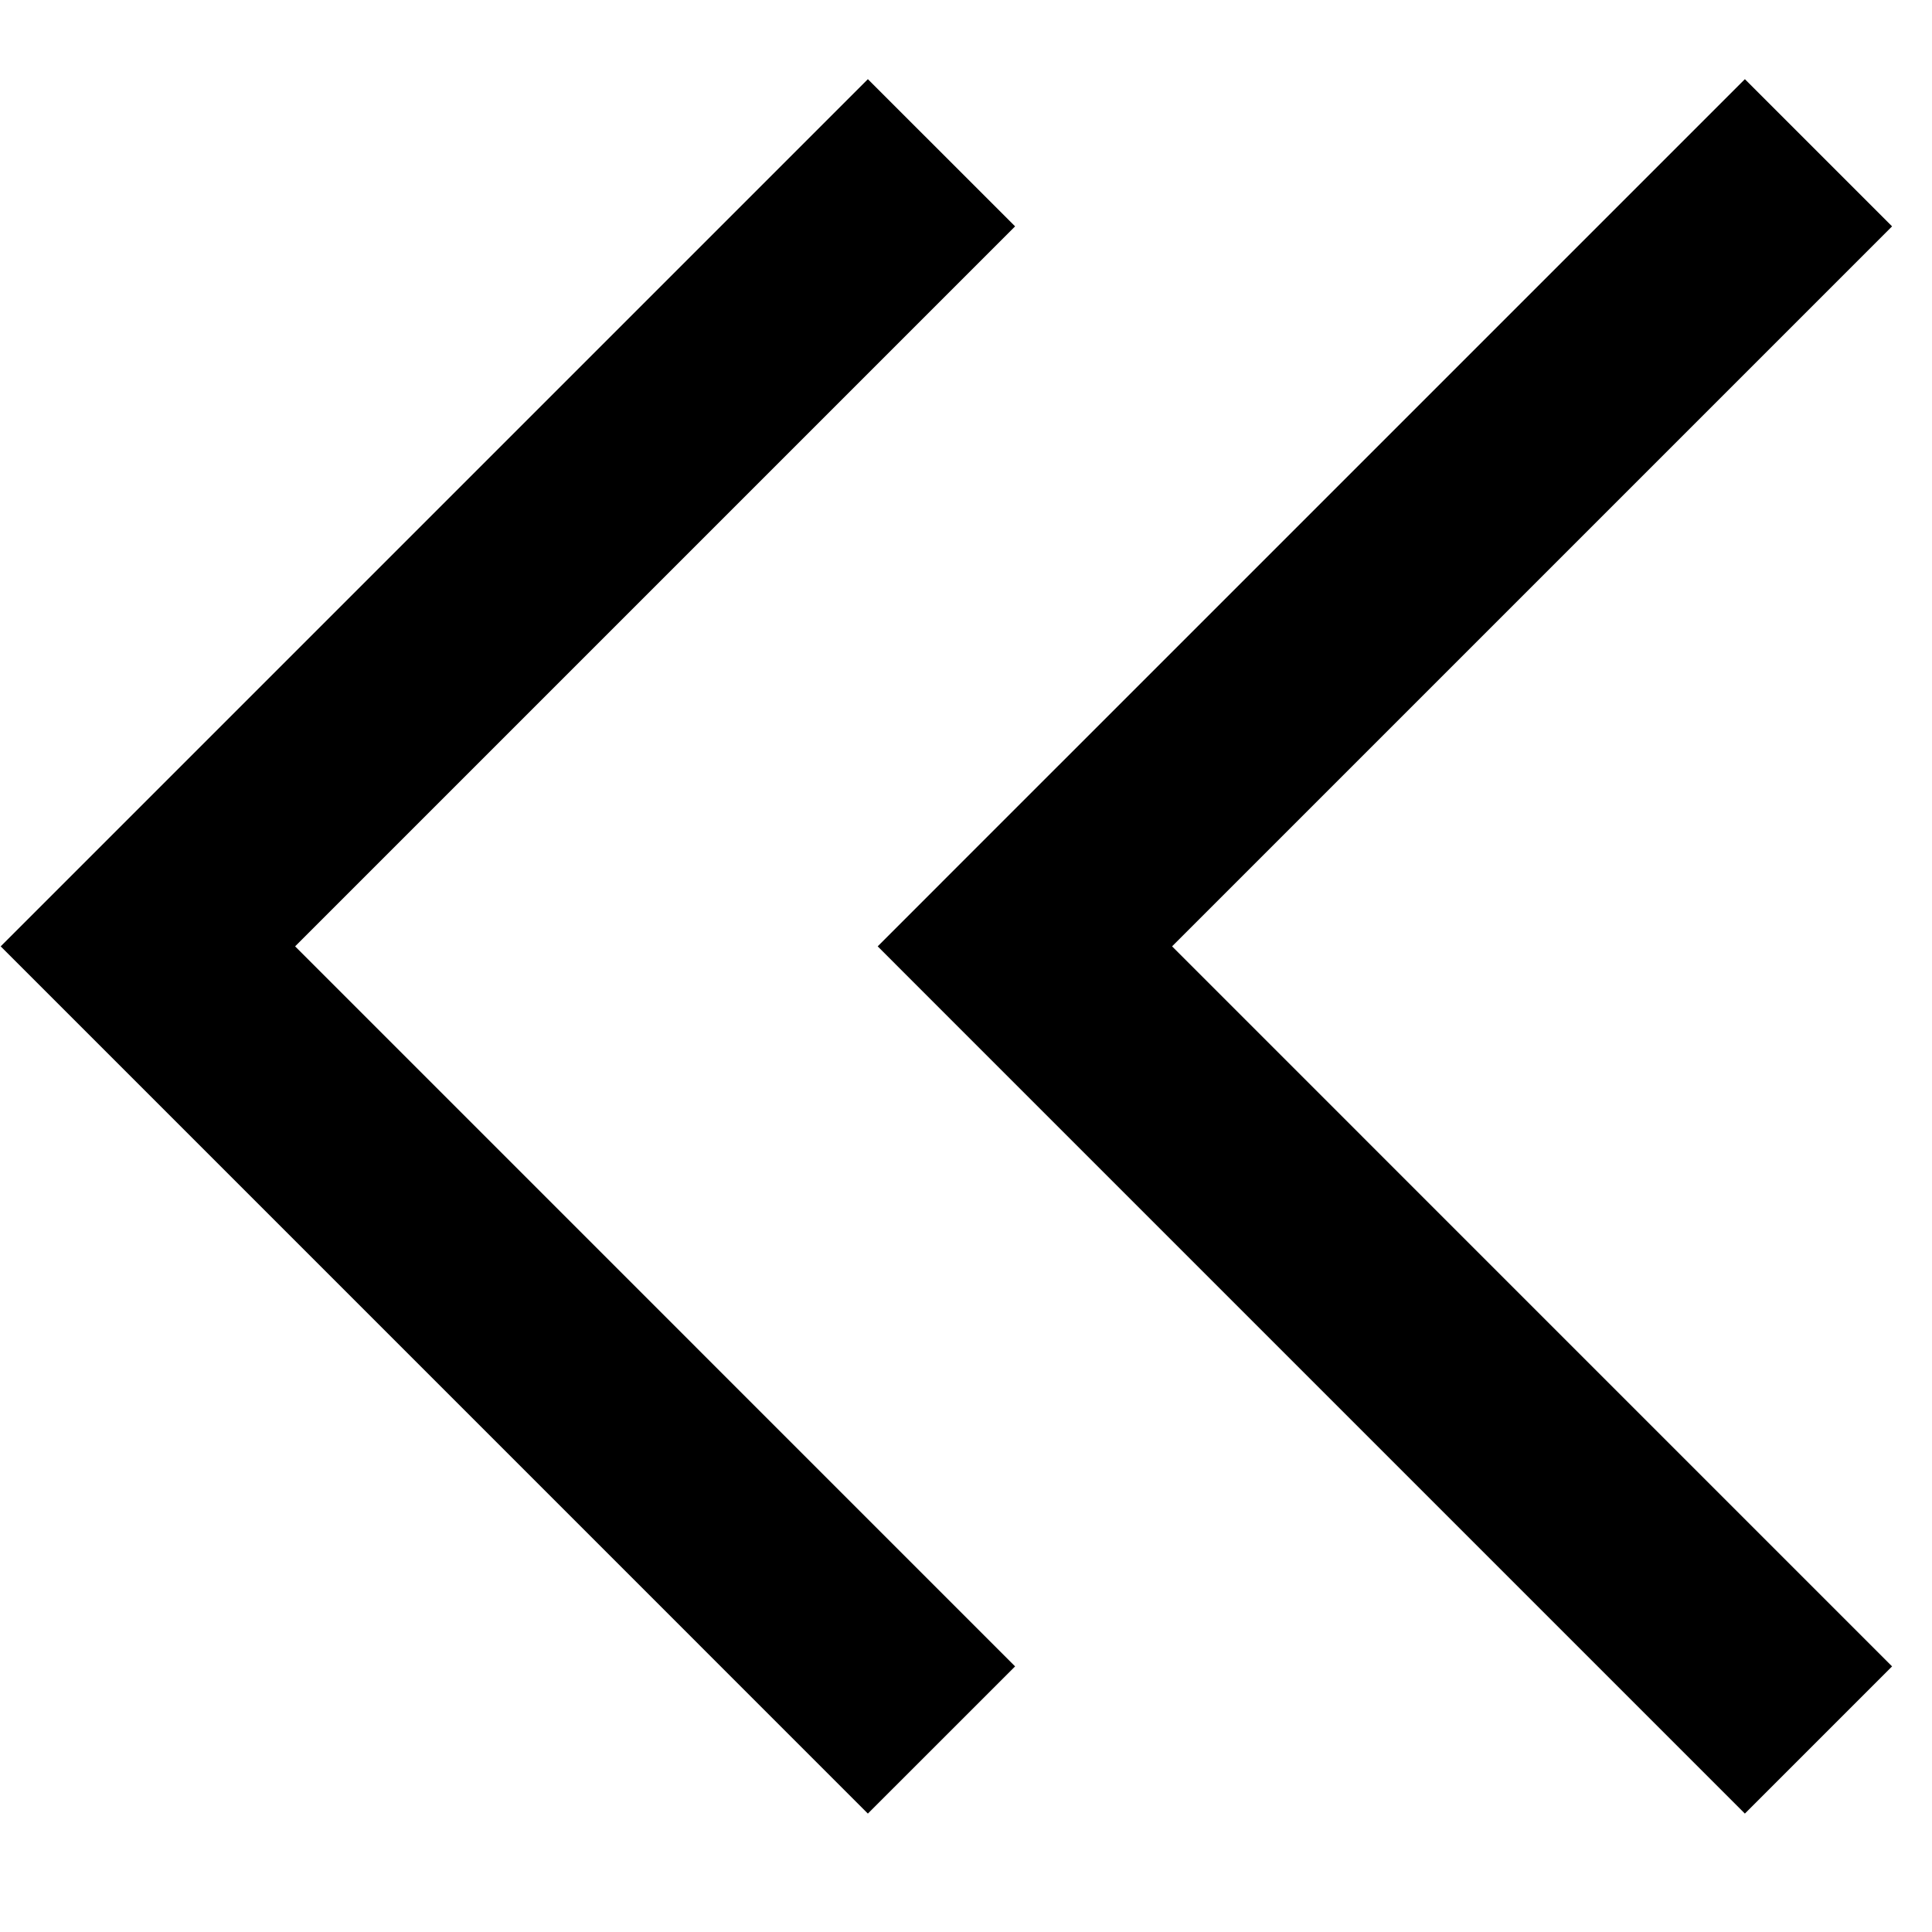
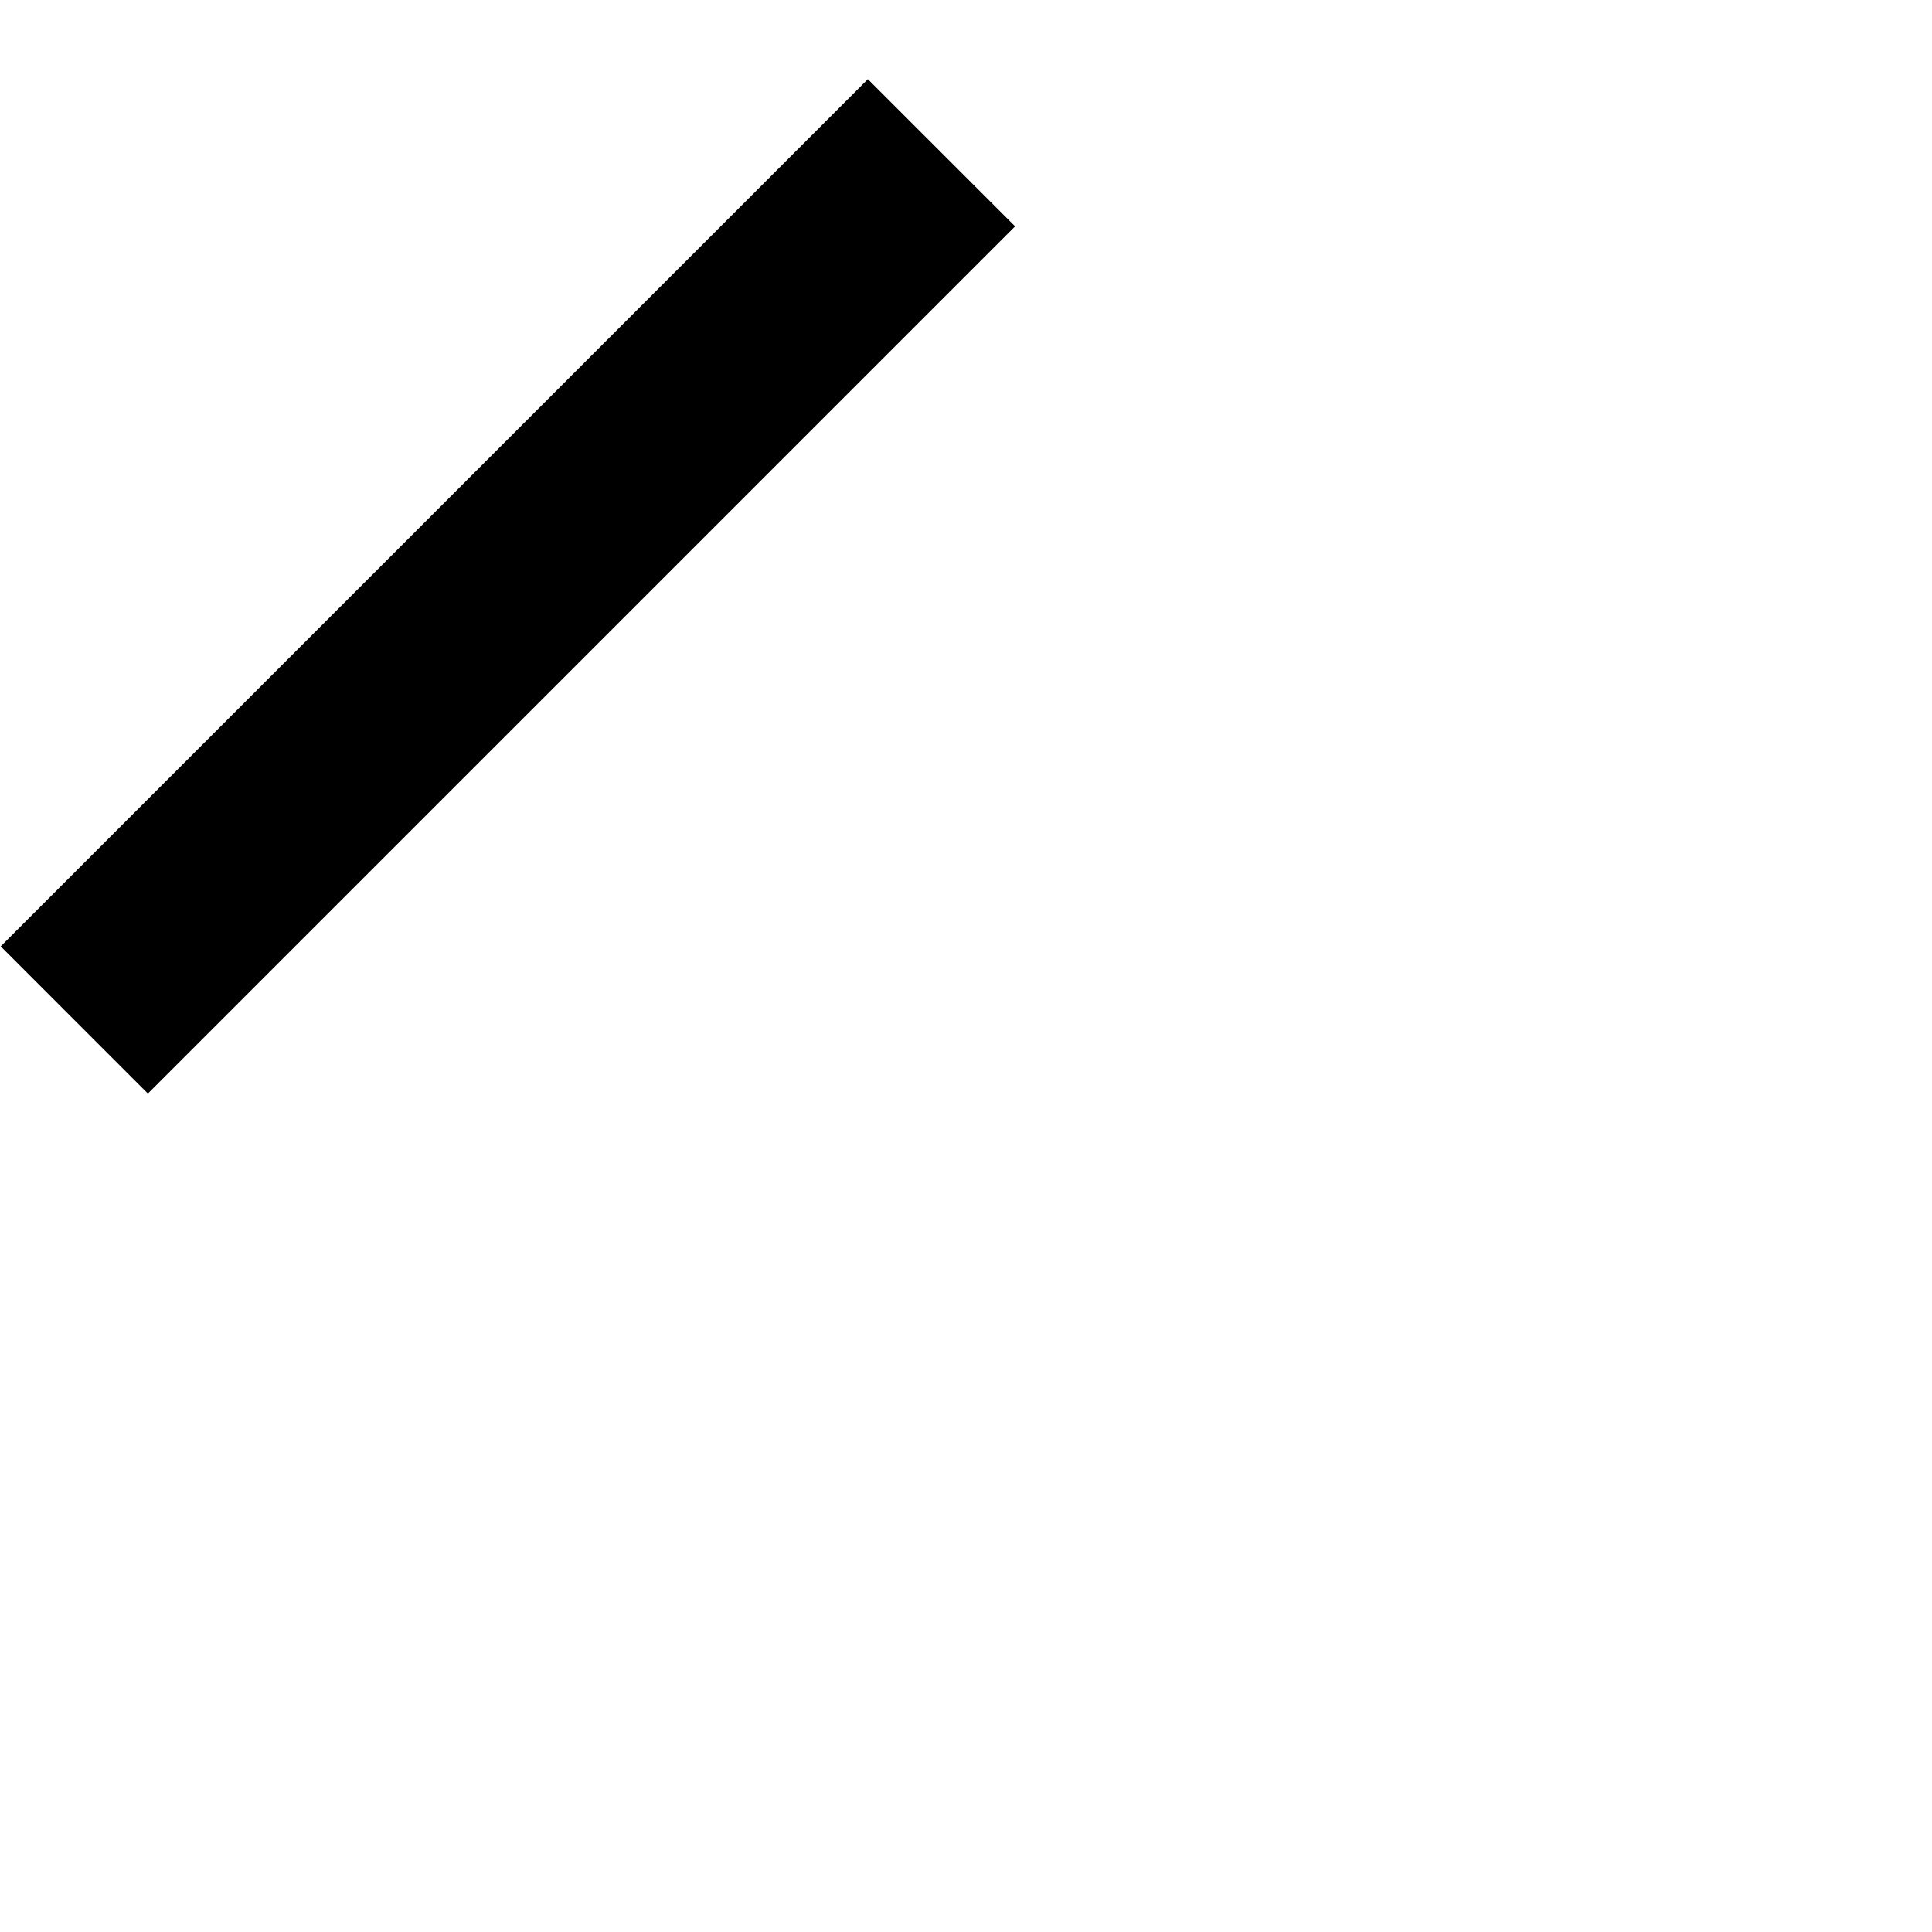
<svg xmlns="http://www.w3.org/2000/svg" width="100%" height="100%" viewBox="0 0 48 48" version="1.1" xml:space="preserve" style="fill-rule:evenodd;clip-rule:evenodd;stroke-linejoin:round;stroke-miterlimit:2;">
-   <path d="M0.017,23.512l21.545,-21.545l3.658,3.657l-17.888,17.888l17.888,17.889l-3.658,3.657l-19.716,-19.717l-1.829,-1.829Z" />
-   <path d="M23.634,21.683l19.717,-19.716l3.657,3.657l-17.888,17.888l17.888,17.889l-3.657,3.657l-19.717,-19.717l-1.828,-1.829l1.828,-1.829Z" />
+   <path d="M0.017,23.512l21.545,-21.545l3.658,3.657l-17.888,17.888l-3.658,3.657l-19.716,-19.717l-1.829,-1.829Z" />
</svg>